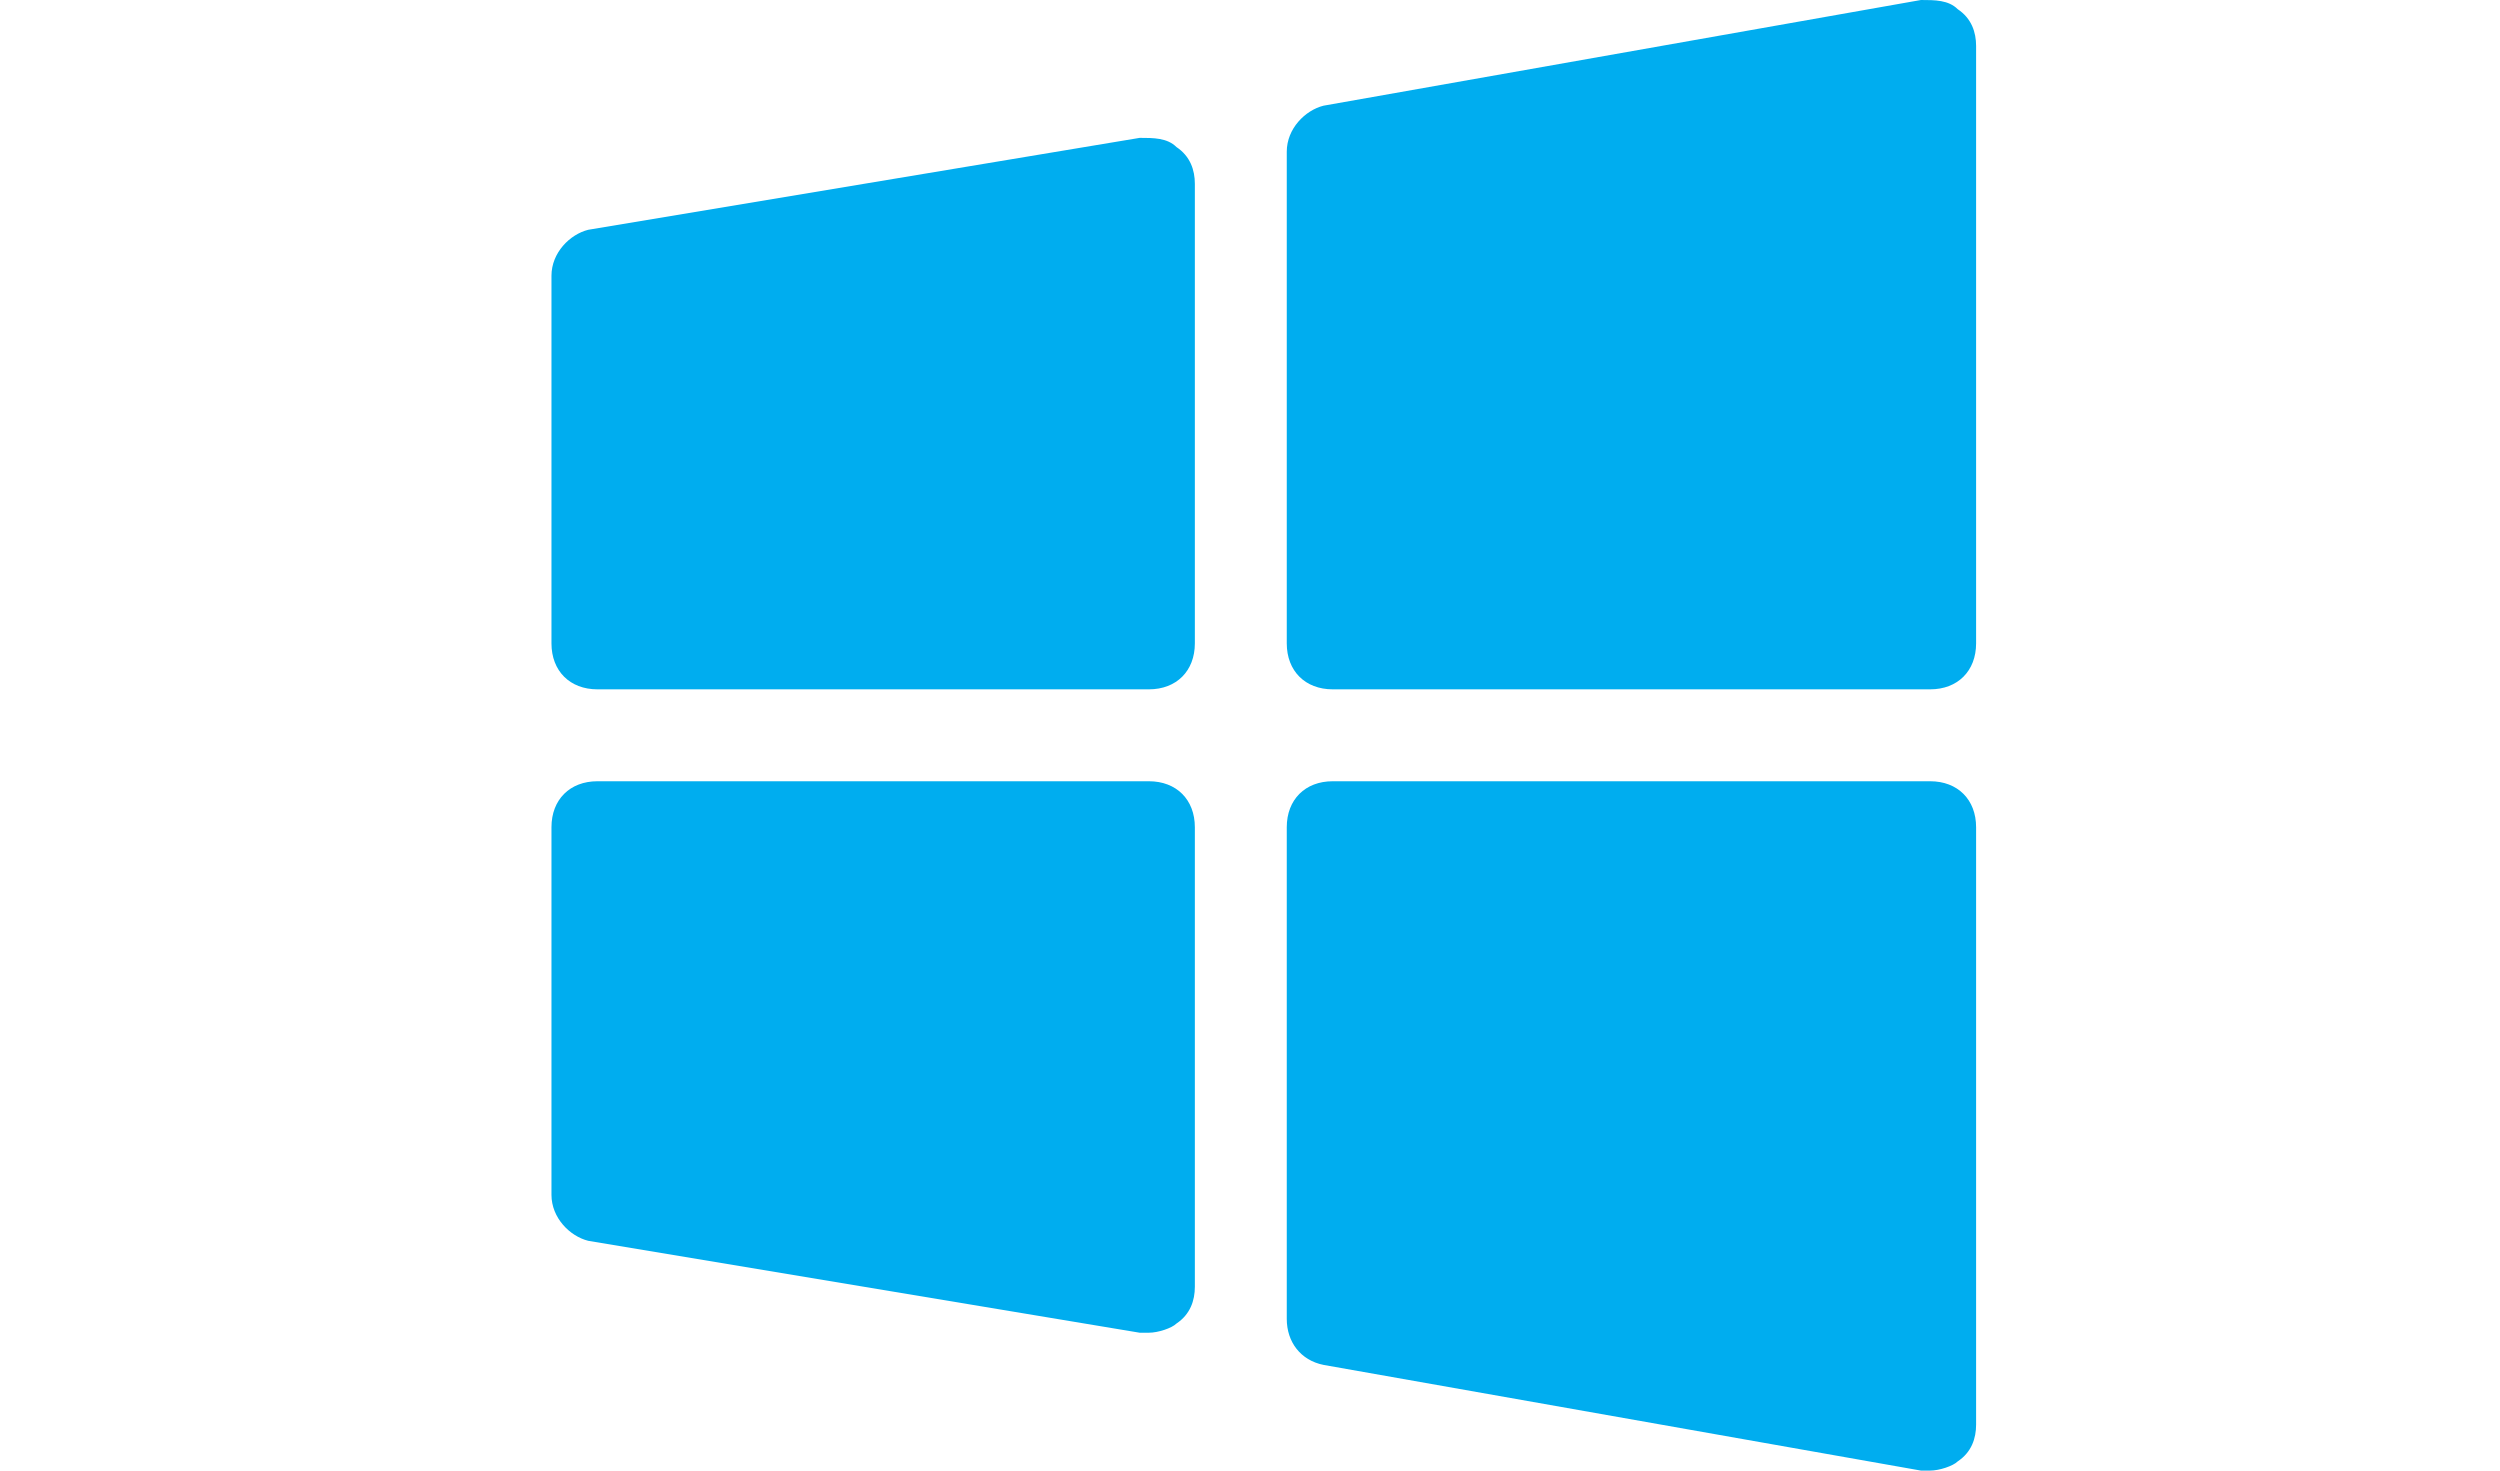
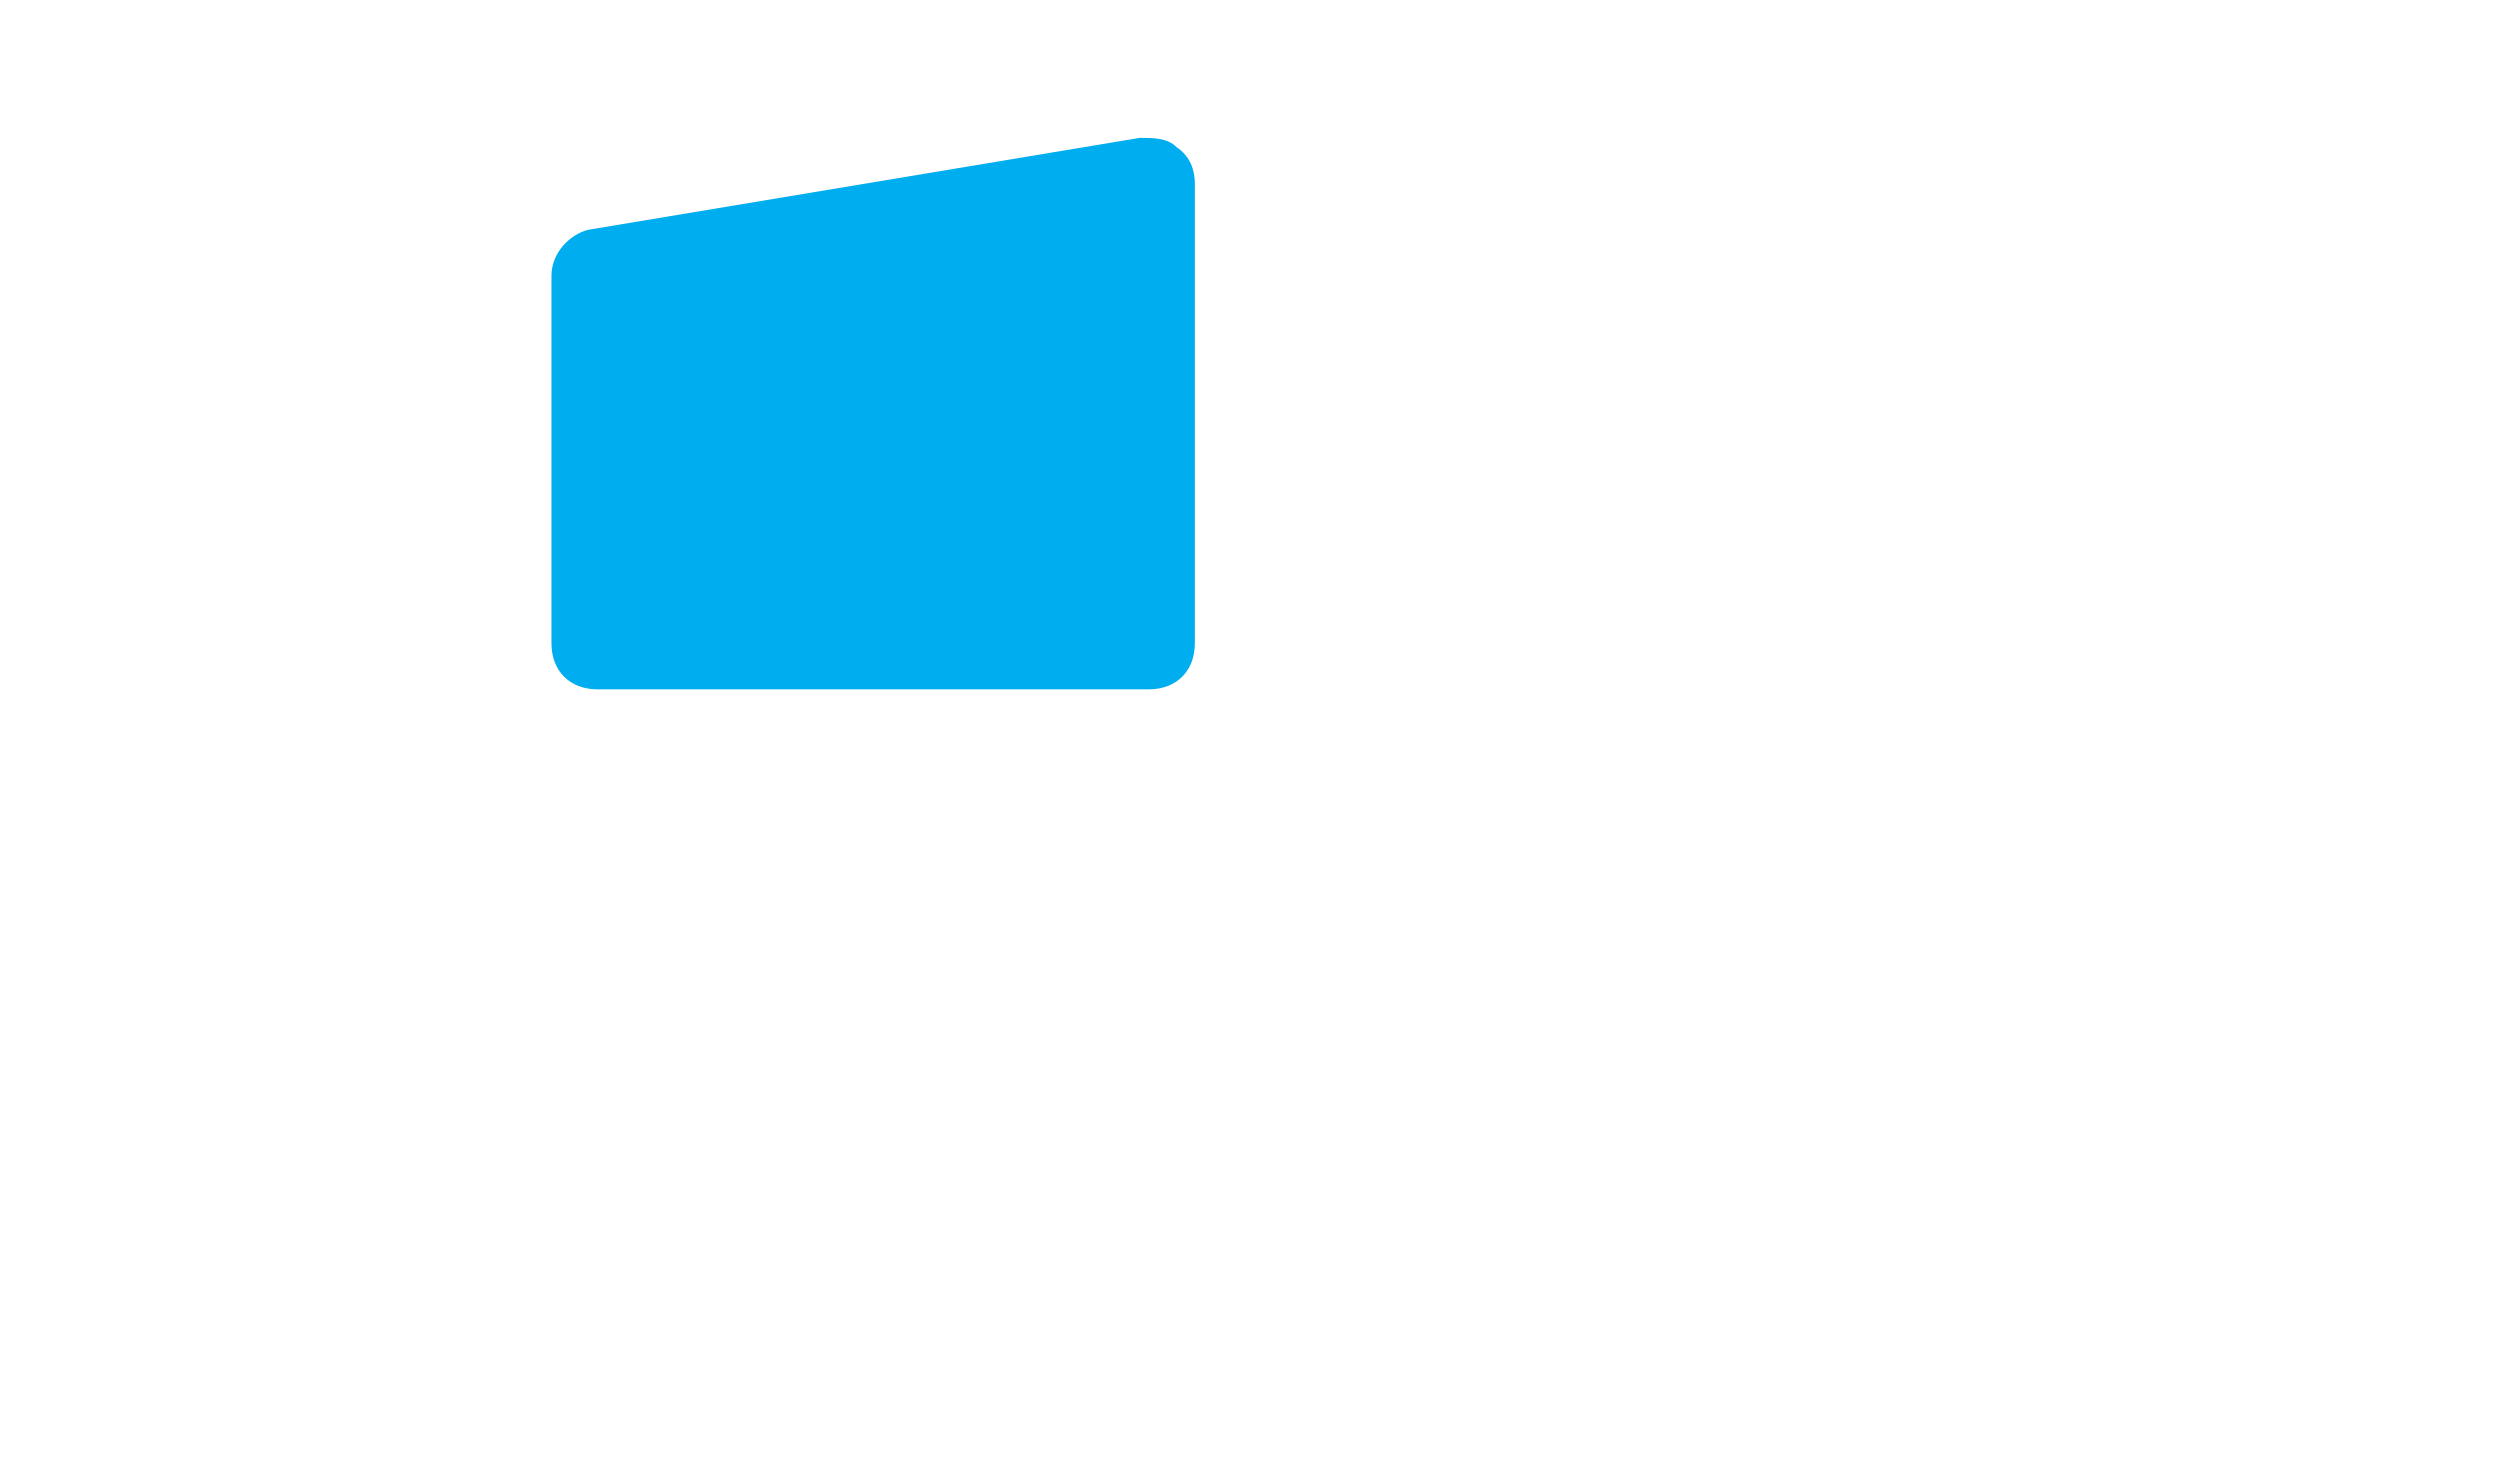
<svg xmlns="http://www.w3.org/2000/svg" width="102" height="60" viewBox="0 0 102 60" fill="none">
-   <path d="M78.75 28.125H54.375C53.25 28.125 52.5 27.375 52.5 26.25V6.188C52.5 5.25 53.25 4.5 54 4.312L78.375 0C78.938 0 79.5 0 79.875 0.375C80.438 0.75 80.625 1.312 80.625 1.875V26.25C80.625 27.375 79.875 28.125 78.75 28.125Z" fill="#00ADEF" />
  <path d="M46.875 28.125H24.375C23.25 28.125 22.5 27.375 22.5 26.25V11.25C22.5 10.312 23.25 9.562 24 9.375L46.5 5.625C47.062 5.625 47.625 5.625 48 6C48.562 6.375 48.75 6.938 48.75 7.5V26.25C48.75 27.375 48 28.125 46.875 28.125Z" fill="#00ADEF" />
-   <path d="M78.75 60C78.562 60 78.562 60 78.375 60L54 55.688C53.062 55.5 52.5 54.75 52.5 53.812V33.75C52.5 32.625 53.25 31.875 54.375 31.875H78.75C79.875 31.875 80.625 32.625 80.625 33.75V58.125C80.625 58.688 80.438 59.25 79.875 59.625C79.688 59.812 79.125 60 78.75 60Z" fill="#00ADEF" />
-   <path d="M46.875 54.375C46.688 54.375 46.688 54.375 46.5 54.375L24 50.625C23.25 50.438 22.5 49.688 22.5 48.75V33.75C22.5 32.625 23.25 31.875 24.375 31.875H46.875C48 31.875 48.75 32.625 48.75 33.75V52.5C48.75 53.062 48.562 53.625 48 54C47.812 54.188 47.25 54.375 46.875 54.375Z" fill="#00ADEF" />
</svg>